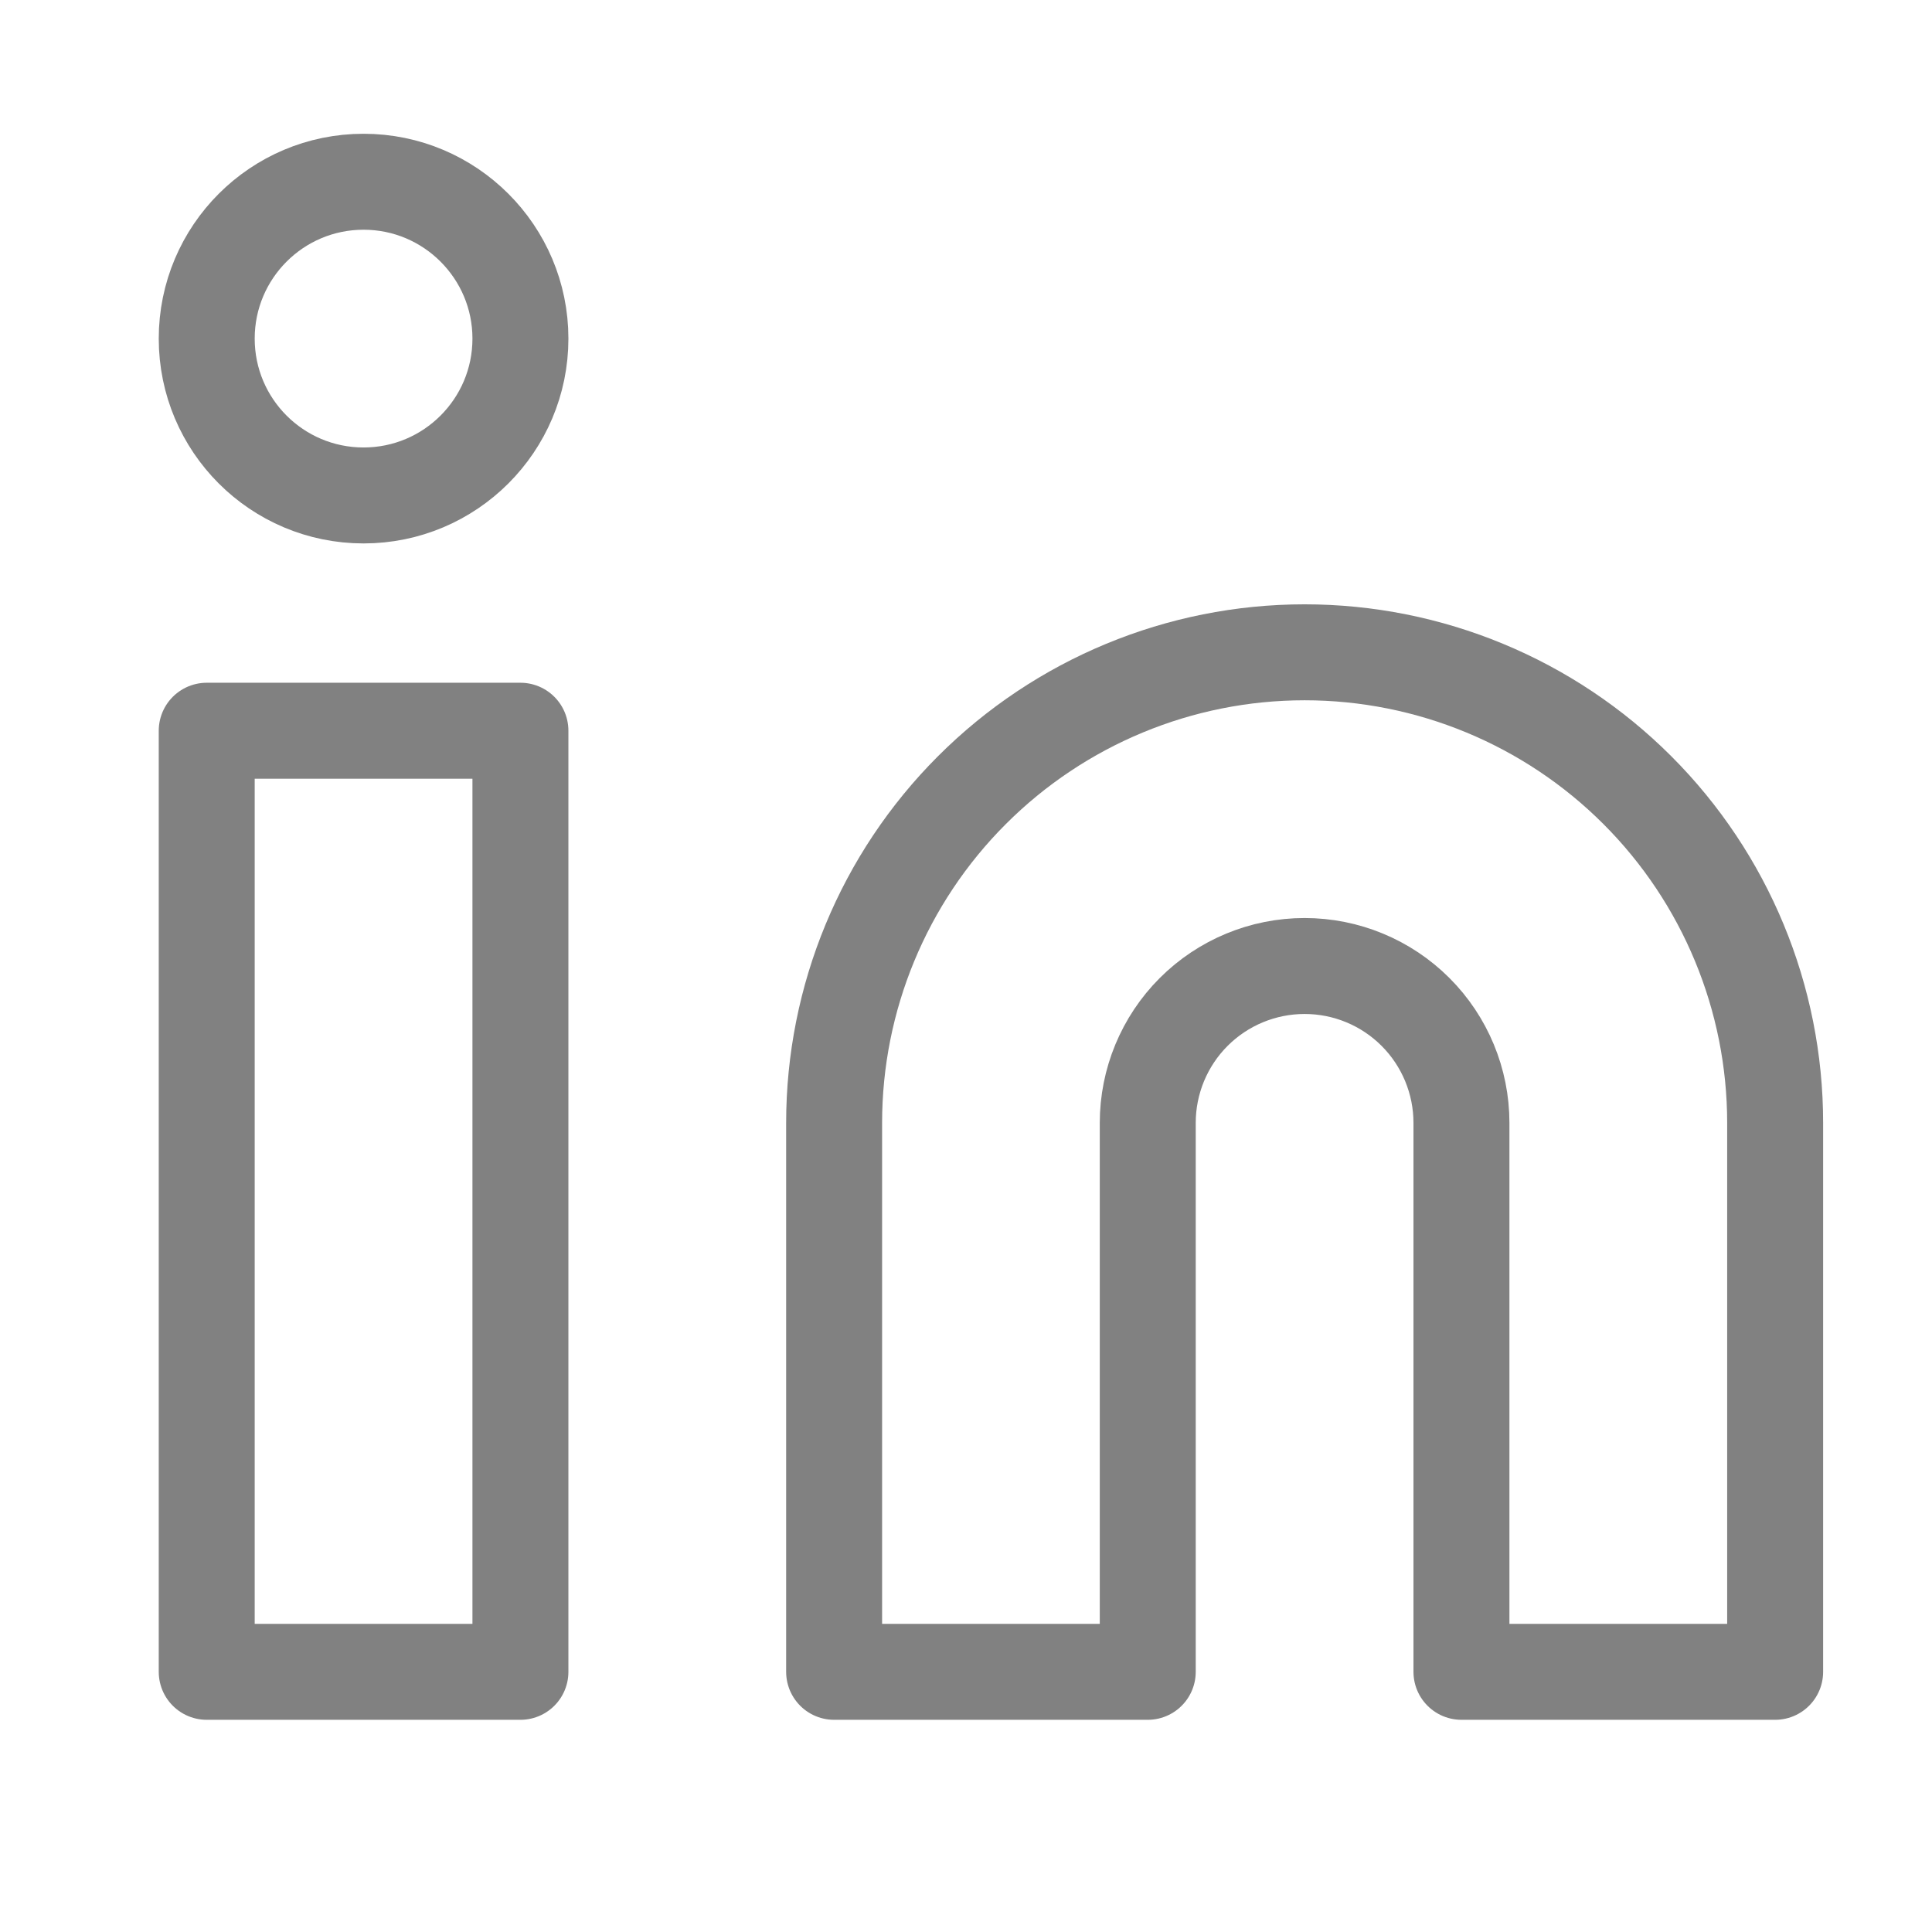
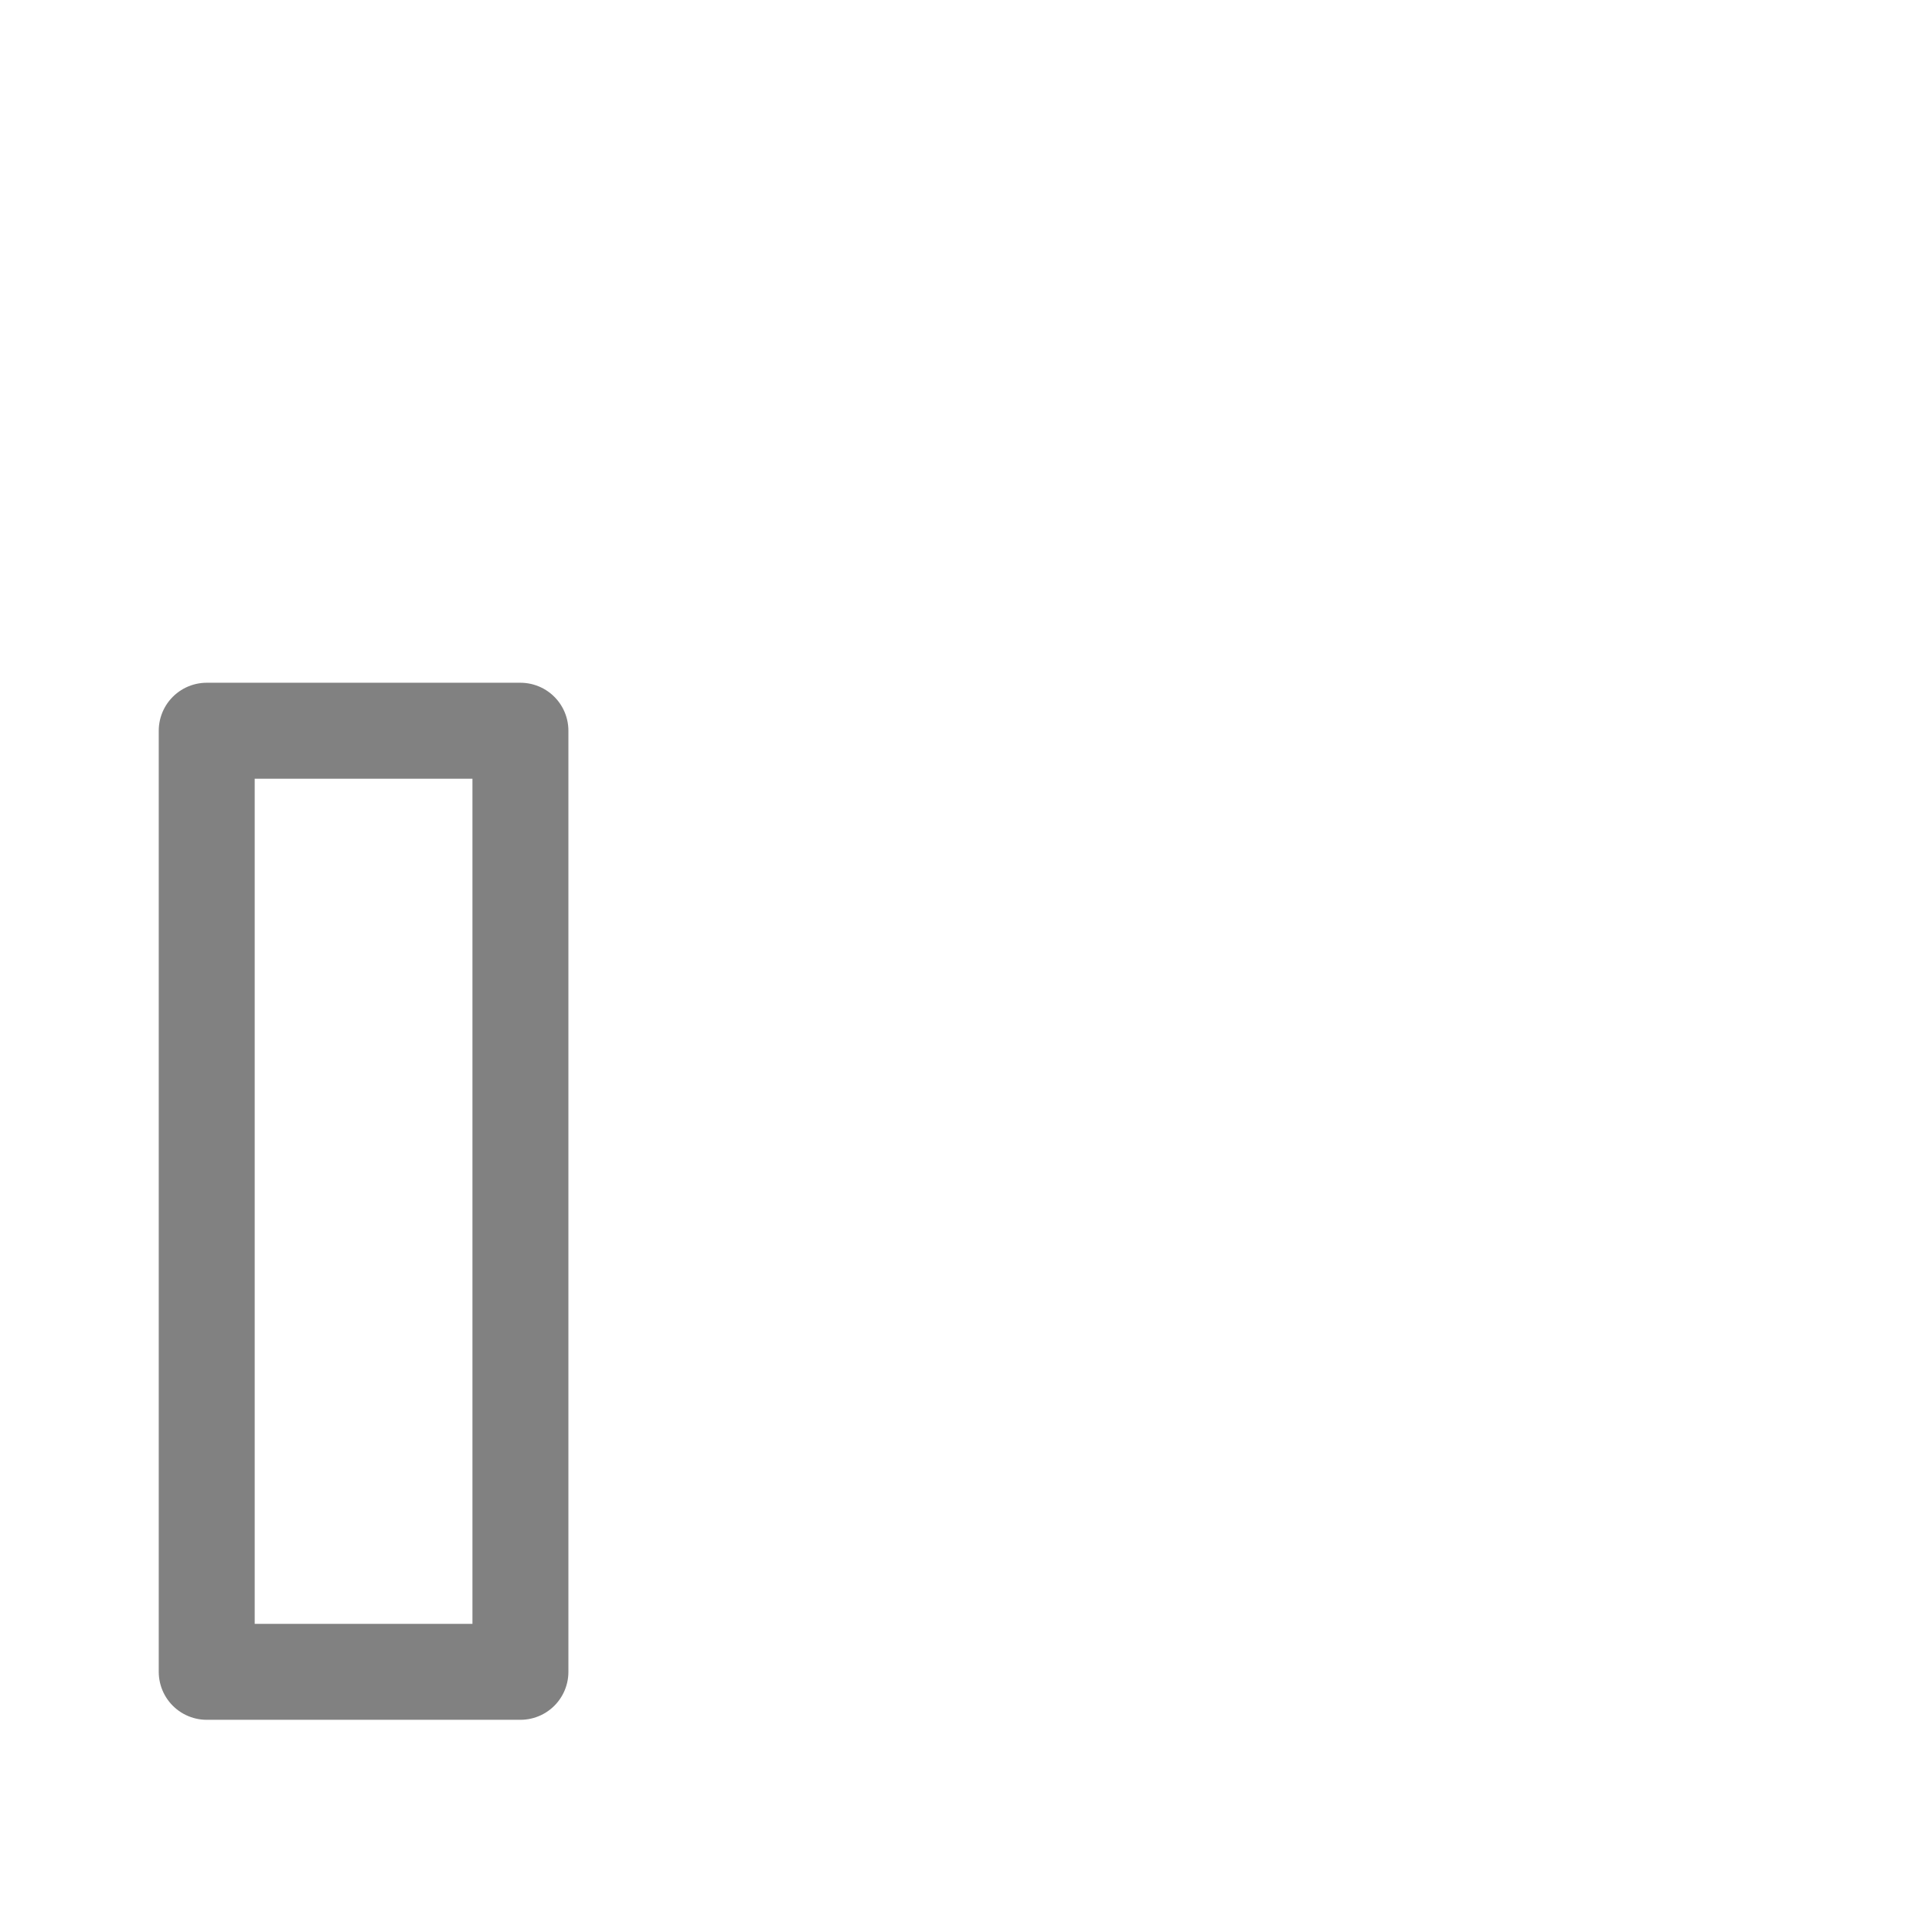
<svg xmlns="http://www.w3.org/2000/svg" width="27" height="27" viewBox="0 0 27 27" fill="none">
-   <path d="M18.232 9.116C19.976 9.116 21.649 9.809 22.882 11.042C24.115 12.275 24.808 13.948 24.808 15.692V23.364H20.424V15.692C20.424 15.111 20.193 14.553 19.782 14.142C19.371 13.731 18.814 13.5 18.232 13.5C17.651 13.5 17.093 13.731 16.682 14.142C16.271 14.553 16.04 15.111 16.04 15.692V23.364H11.657V15.692C11.657 13.948 12.349 12.275 13.583 11.042C14.816 9.809 16.488 9.116 18.232 9.116Z" stroke="#818181" stroke-width="1.341" stroke-linecap="round" stroke-linejoin="round" />
  <path d="M7.273 10.212H2.889V23.364H7.273V10.212Z" stroke="#818181" stroke-width="1.341" stroke-linecap="round" stroke-linejoin="round" />
-   <path d="M5.081 6.924C6.291 6.924 7.273 5.943 7.273 4.732C7.273 3.522 6.291 2.54 5.081 2.54C3.87 2.54 2.889 3.522 2.889 4.732C2.889 5.943 3.87 6.924 5.081 6.924Z" stroke="#818181" stroke-width="1.341" stroke-linecap="round" stroke-linejoin="round" />
</svg>